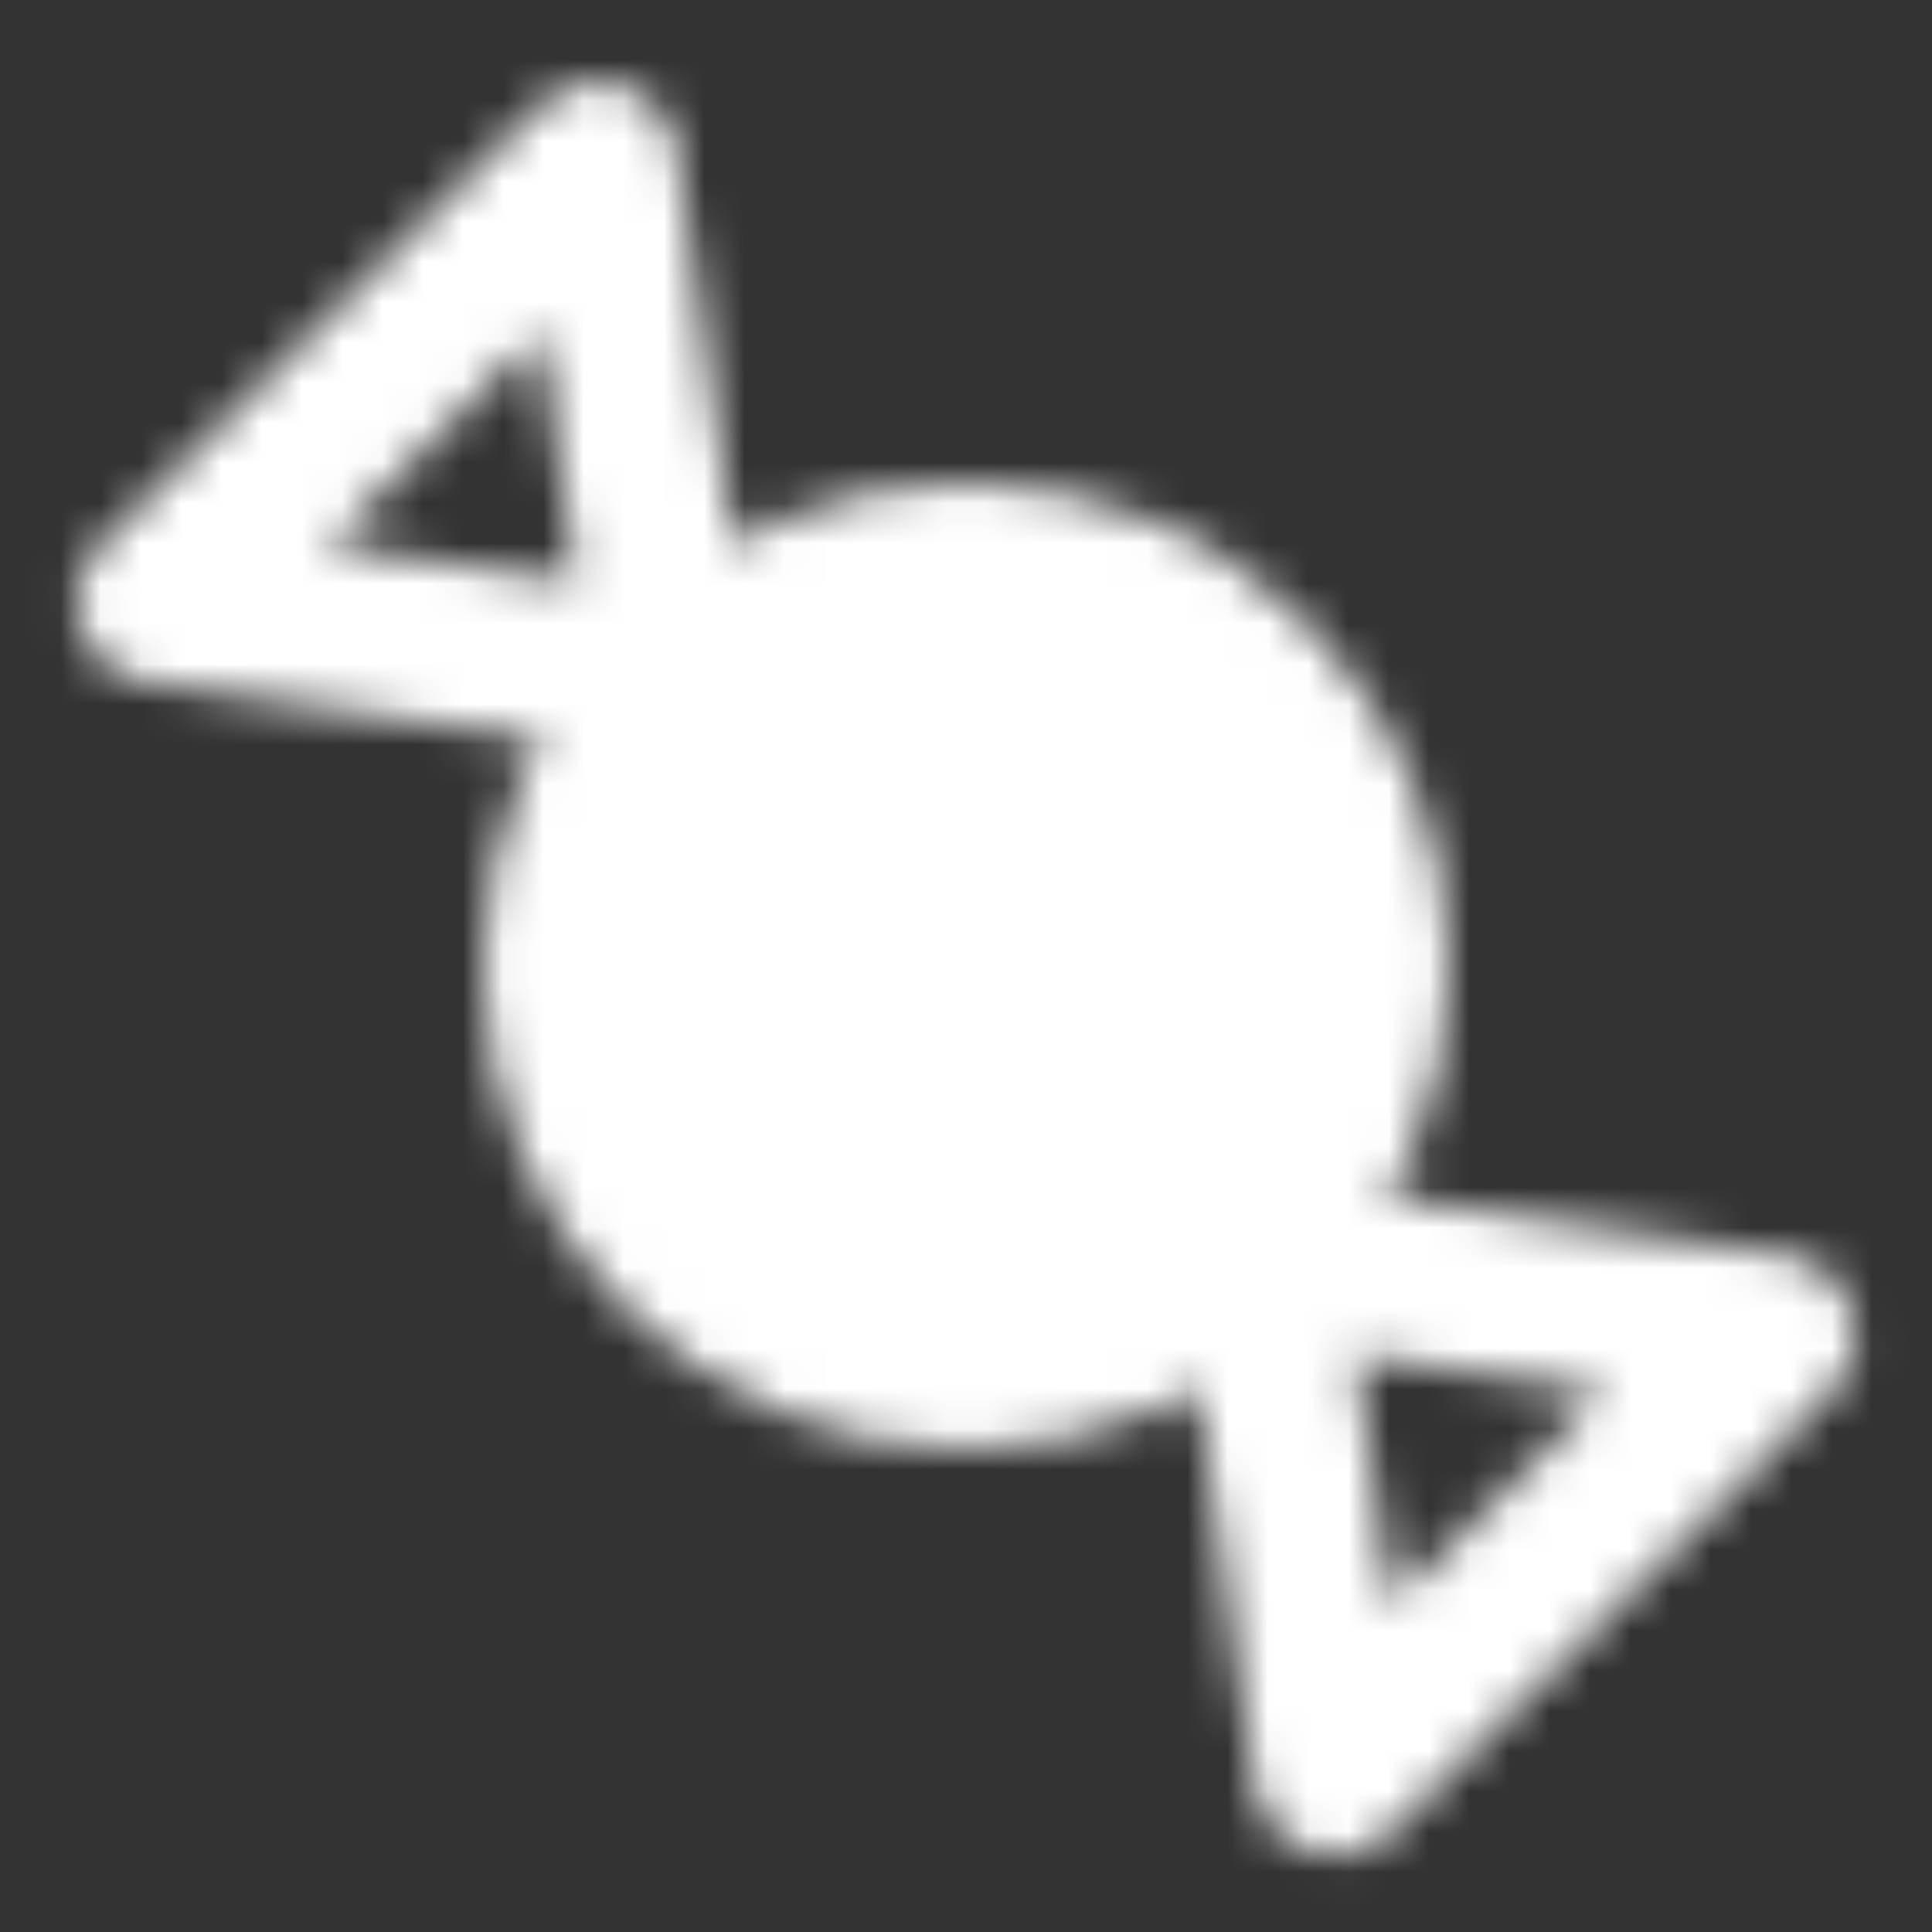
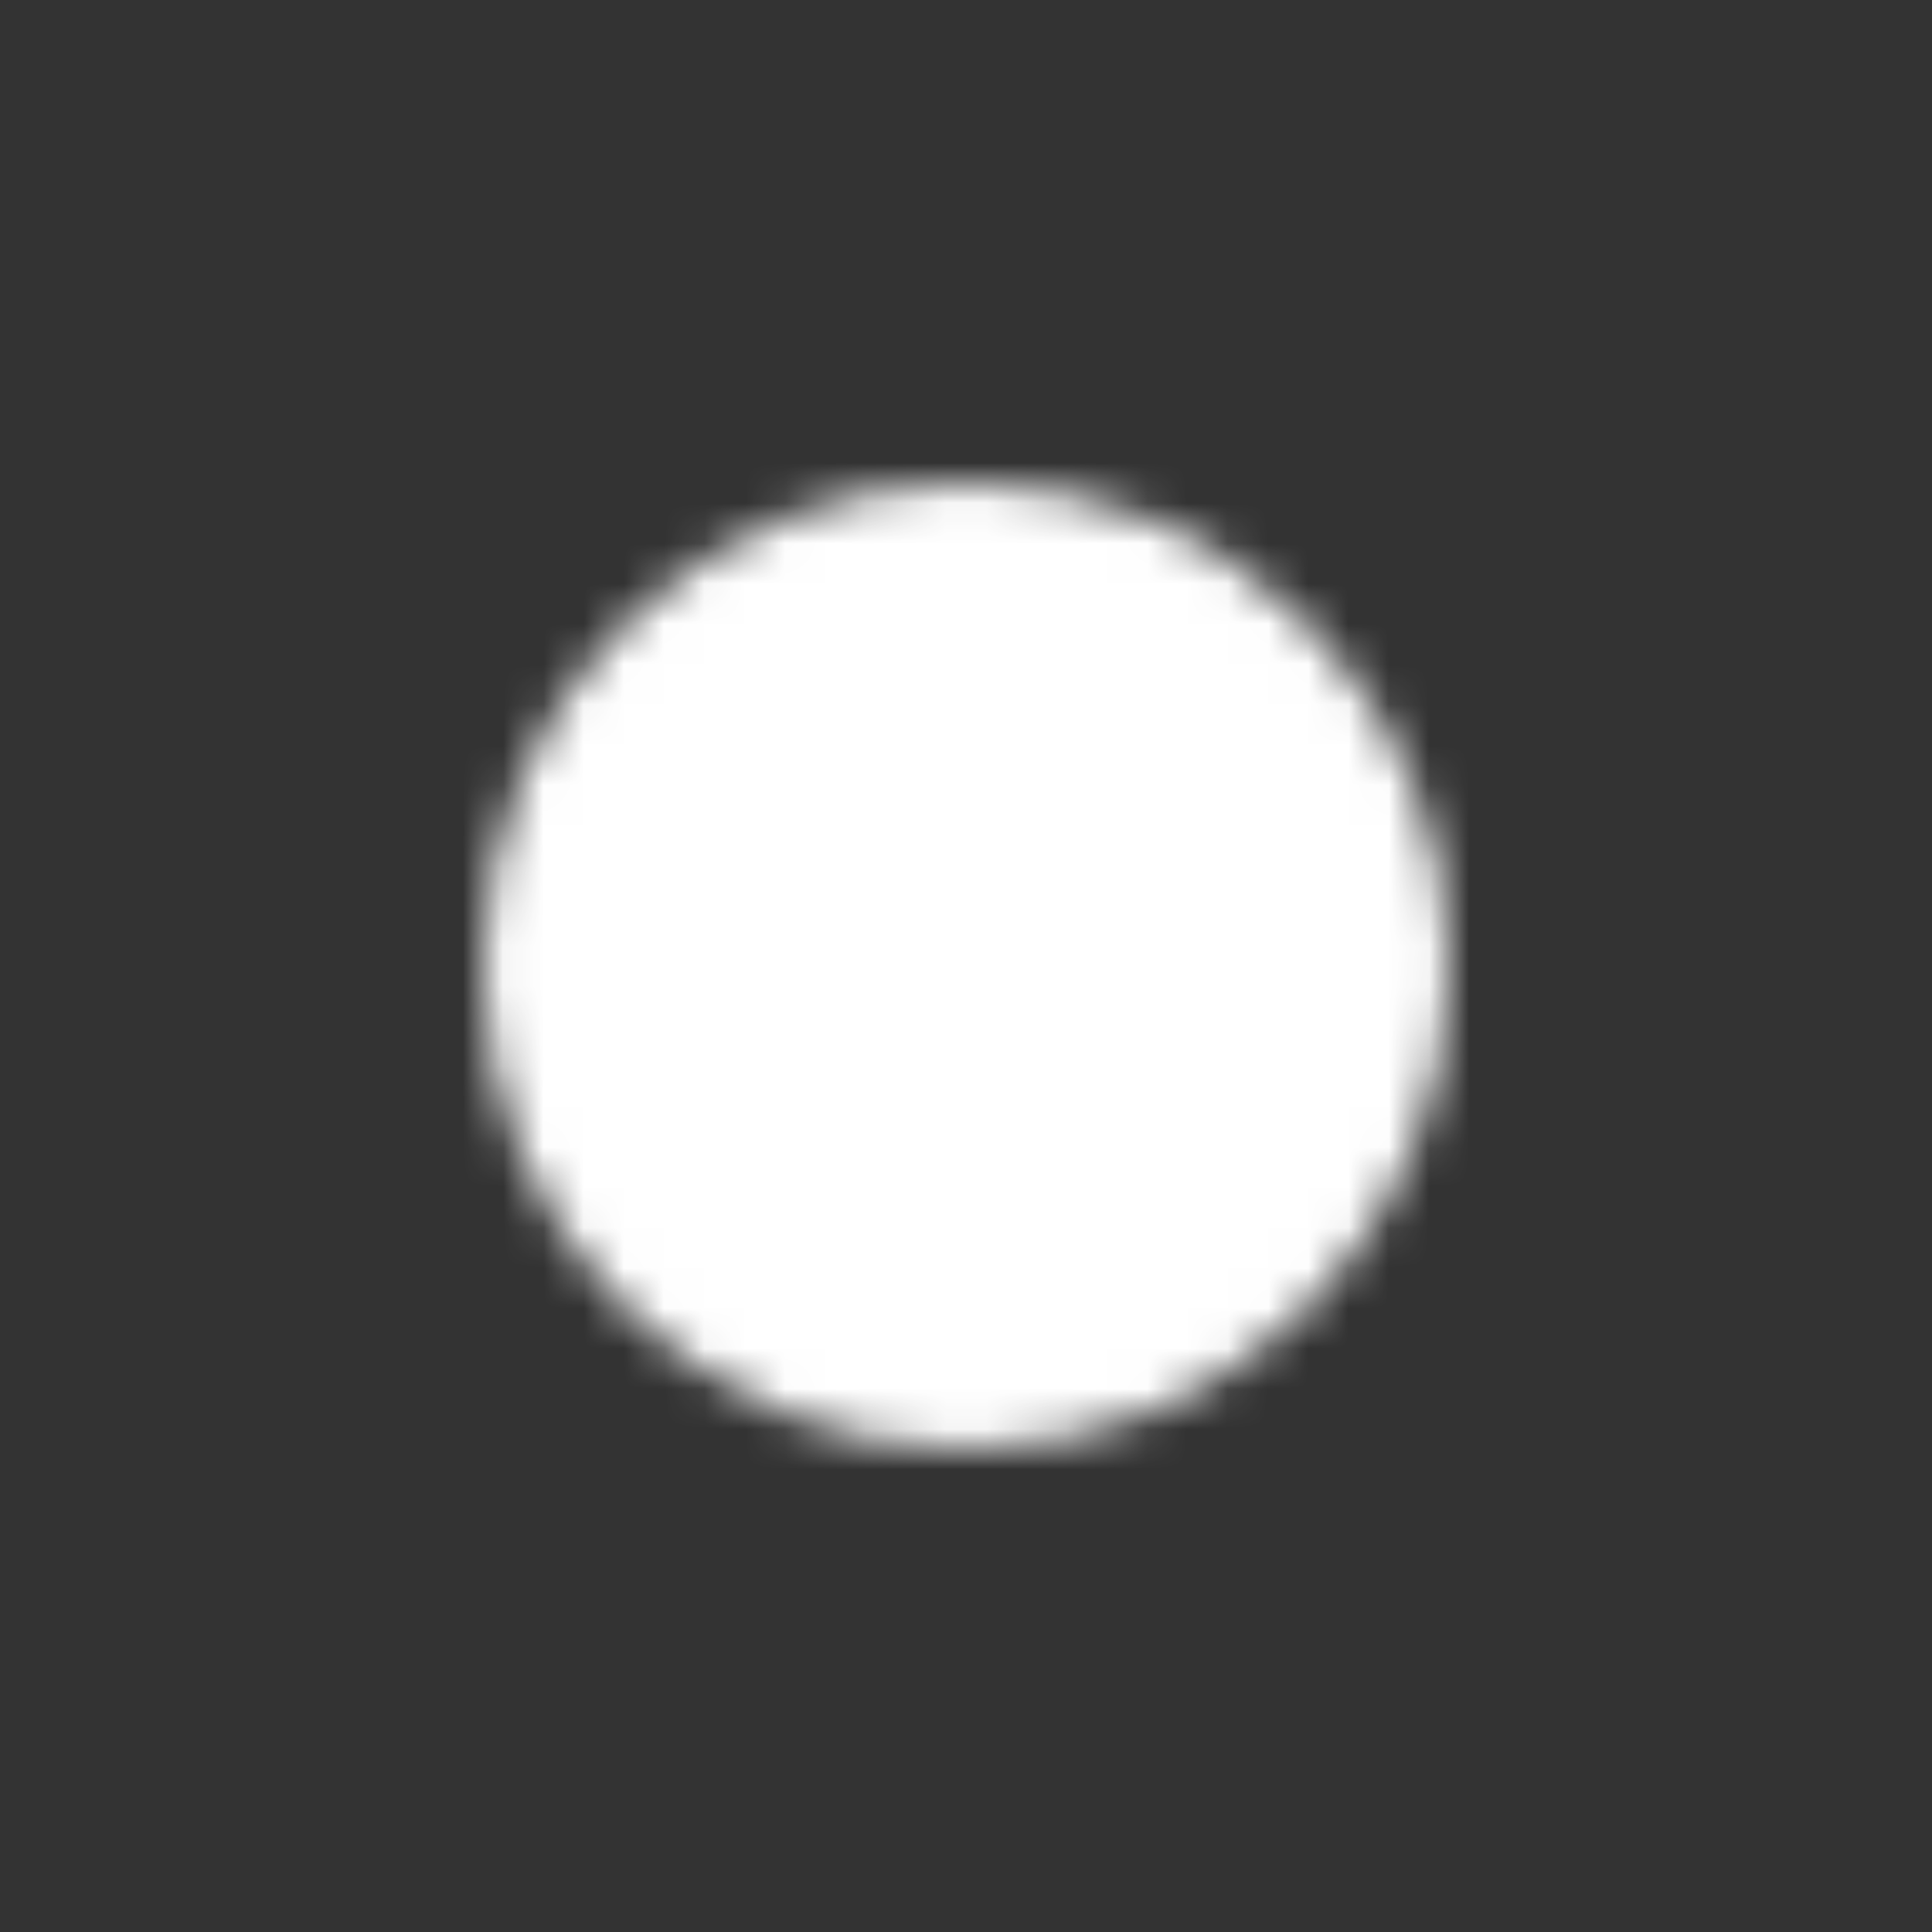
<svg xmlns="http://www.w3.org/2000/svg" width="512" height="512" viewBox="0 0 48 48">
  <rect x="0" y="0" width="48" height="48" fill="#333333" stroke="none" />
  <mask id="ipTCandy0">
    <g fill="none" stroke="#fff" stroke-width="4">
      <circle cx="24" cy="24" r="10" fill="#555" stroke-linecap="round" stroke-linejoin="round" />
-       <path stroke-linecap="round" d="M24 28a4 4 0 0 1-4-4" />
-       <path stroke-linejoin="round" d="m16.688 16.813l-12.78-1.846L14.842 4.033l1.845 12.78Zm14.625 14.5l12.779 1.845l-10.934 10.934l-1.846-12.78Z" />
    </g>
  </mask>
  <path fill="#fff" d="M0 0h48v48H0z" mask="url(#ipTCandy0)" />
</svg>